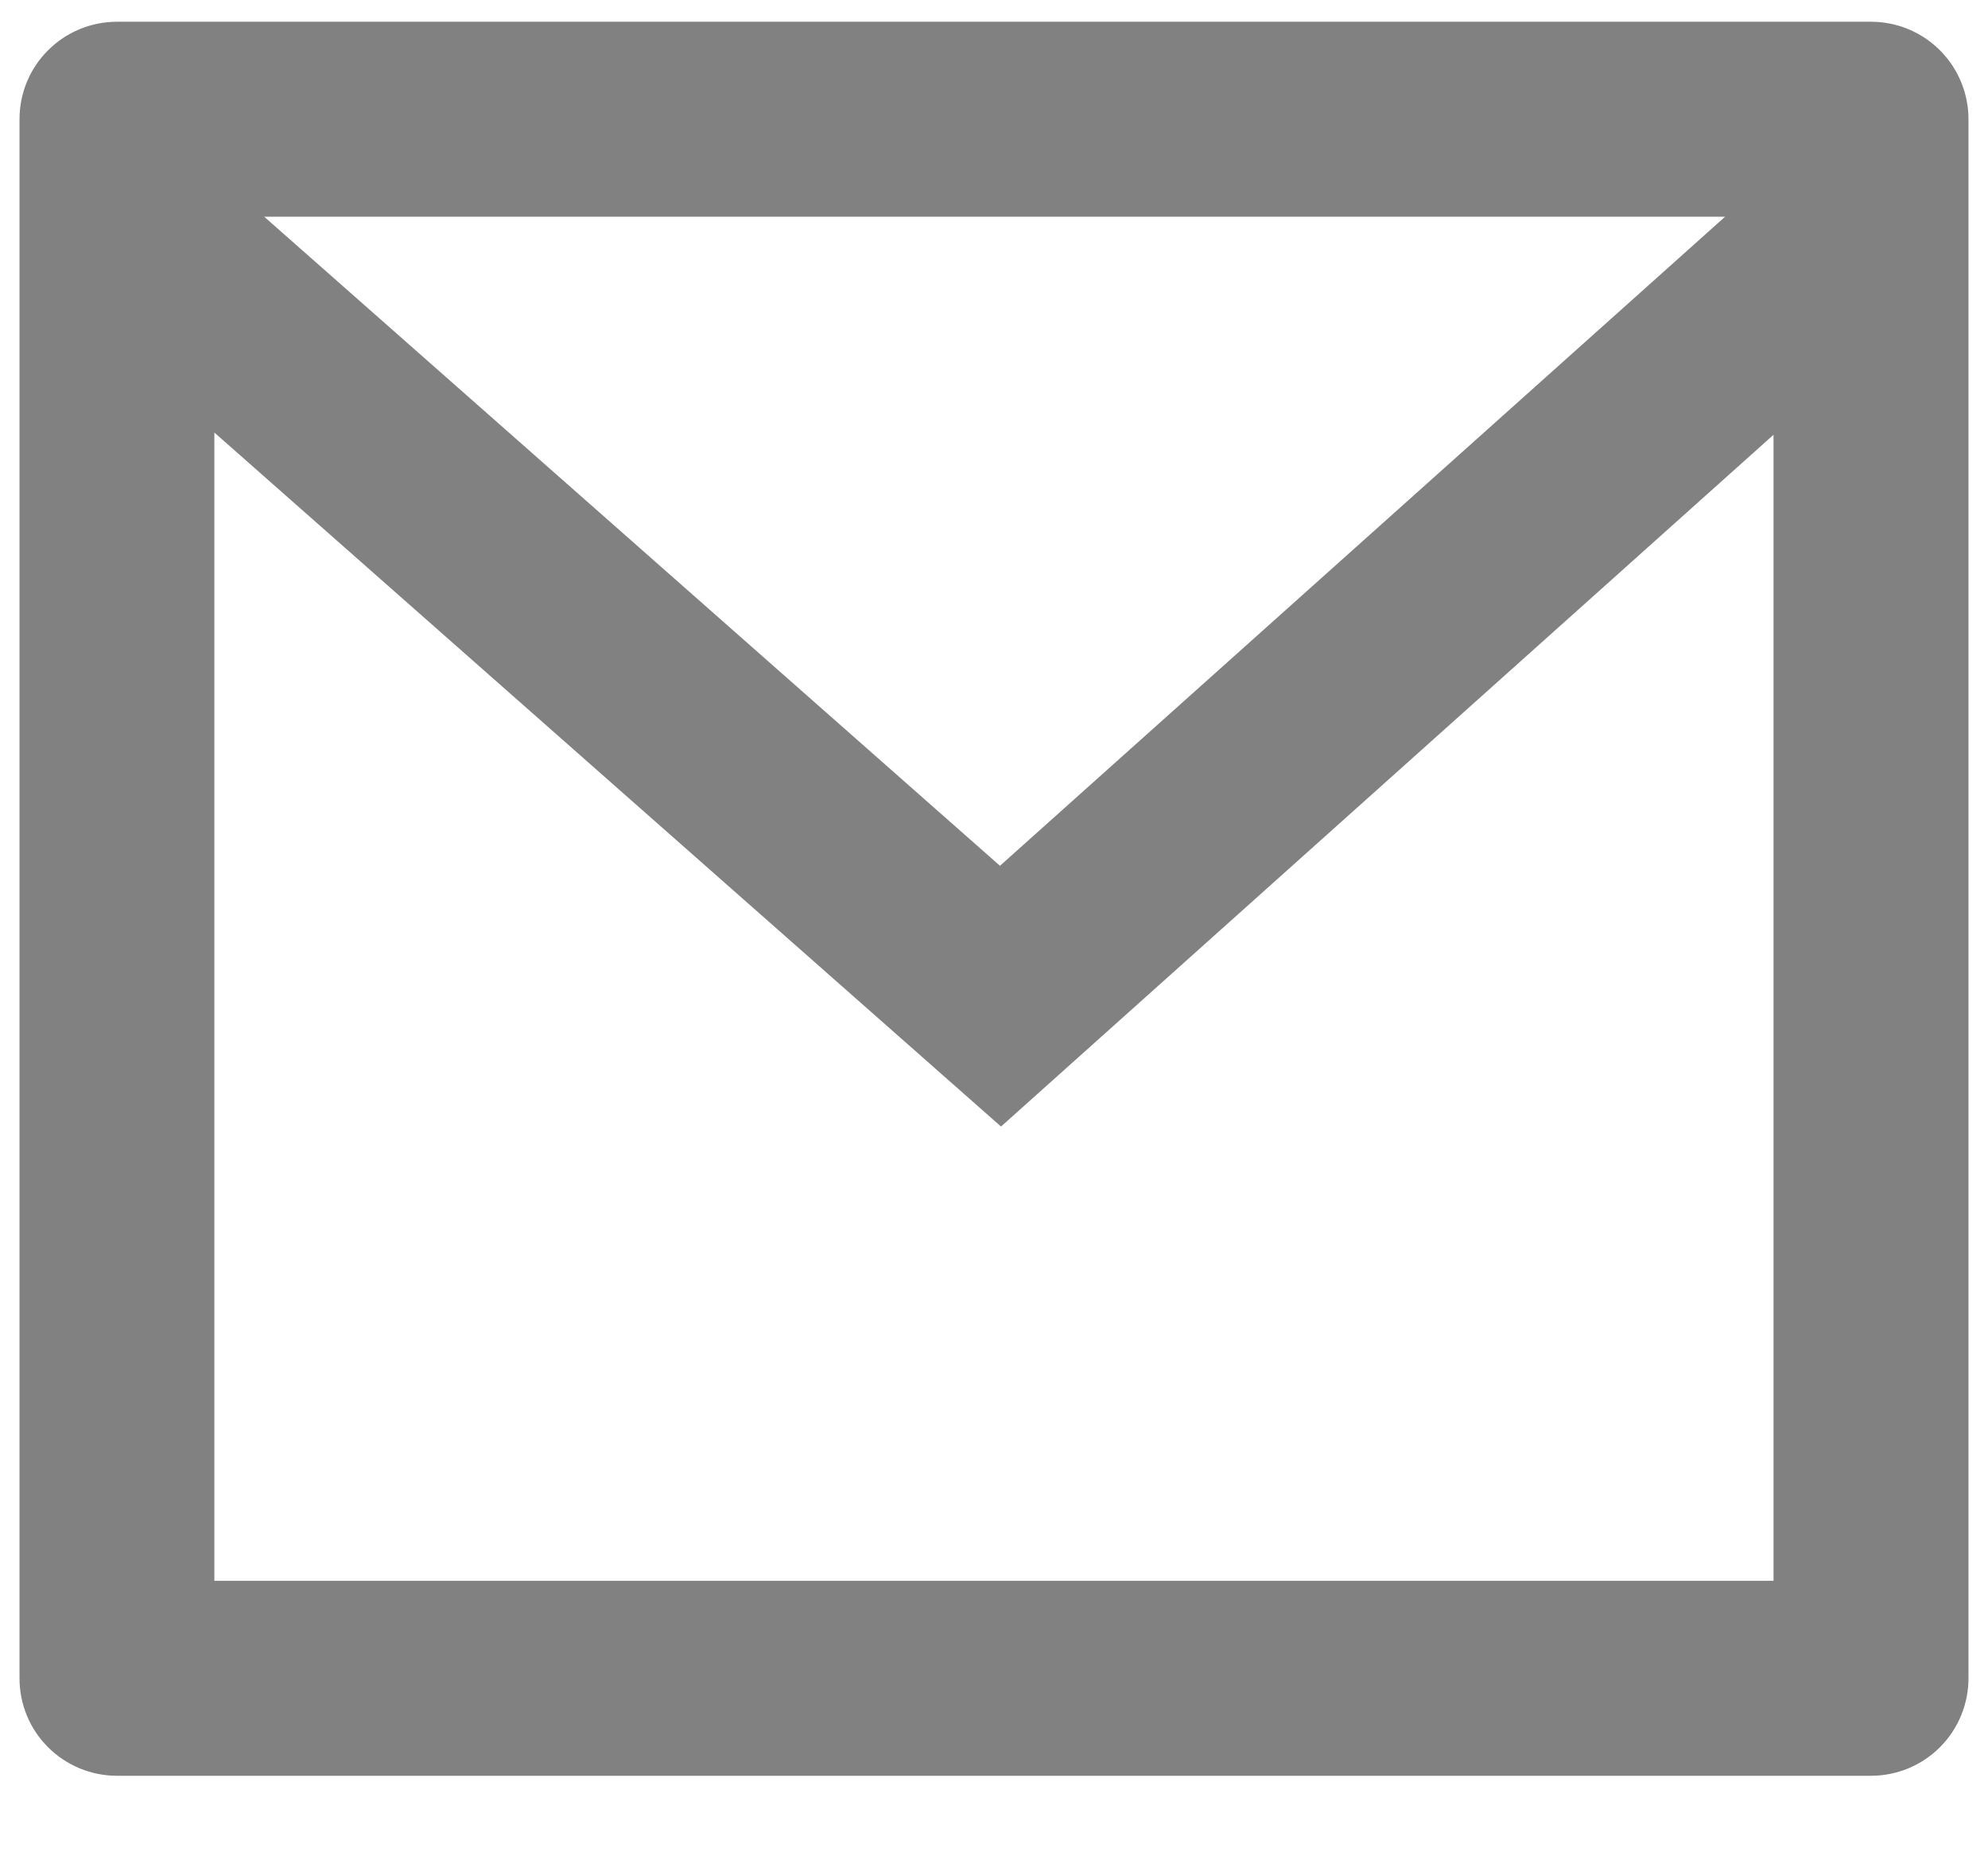
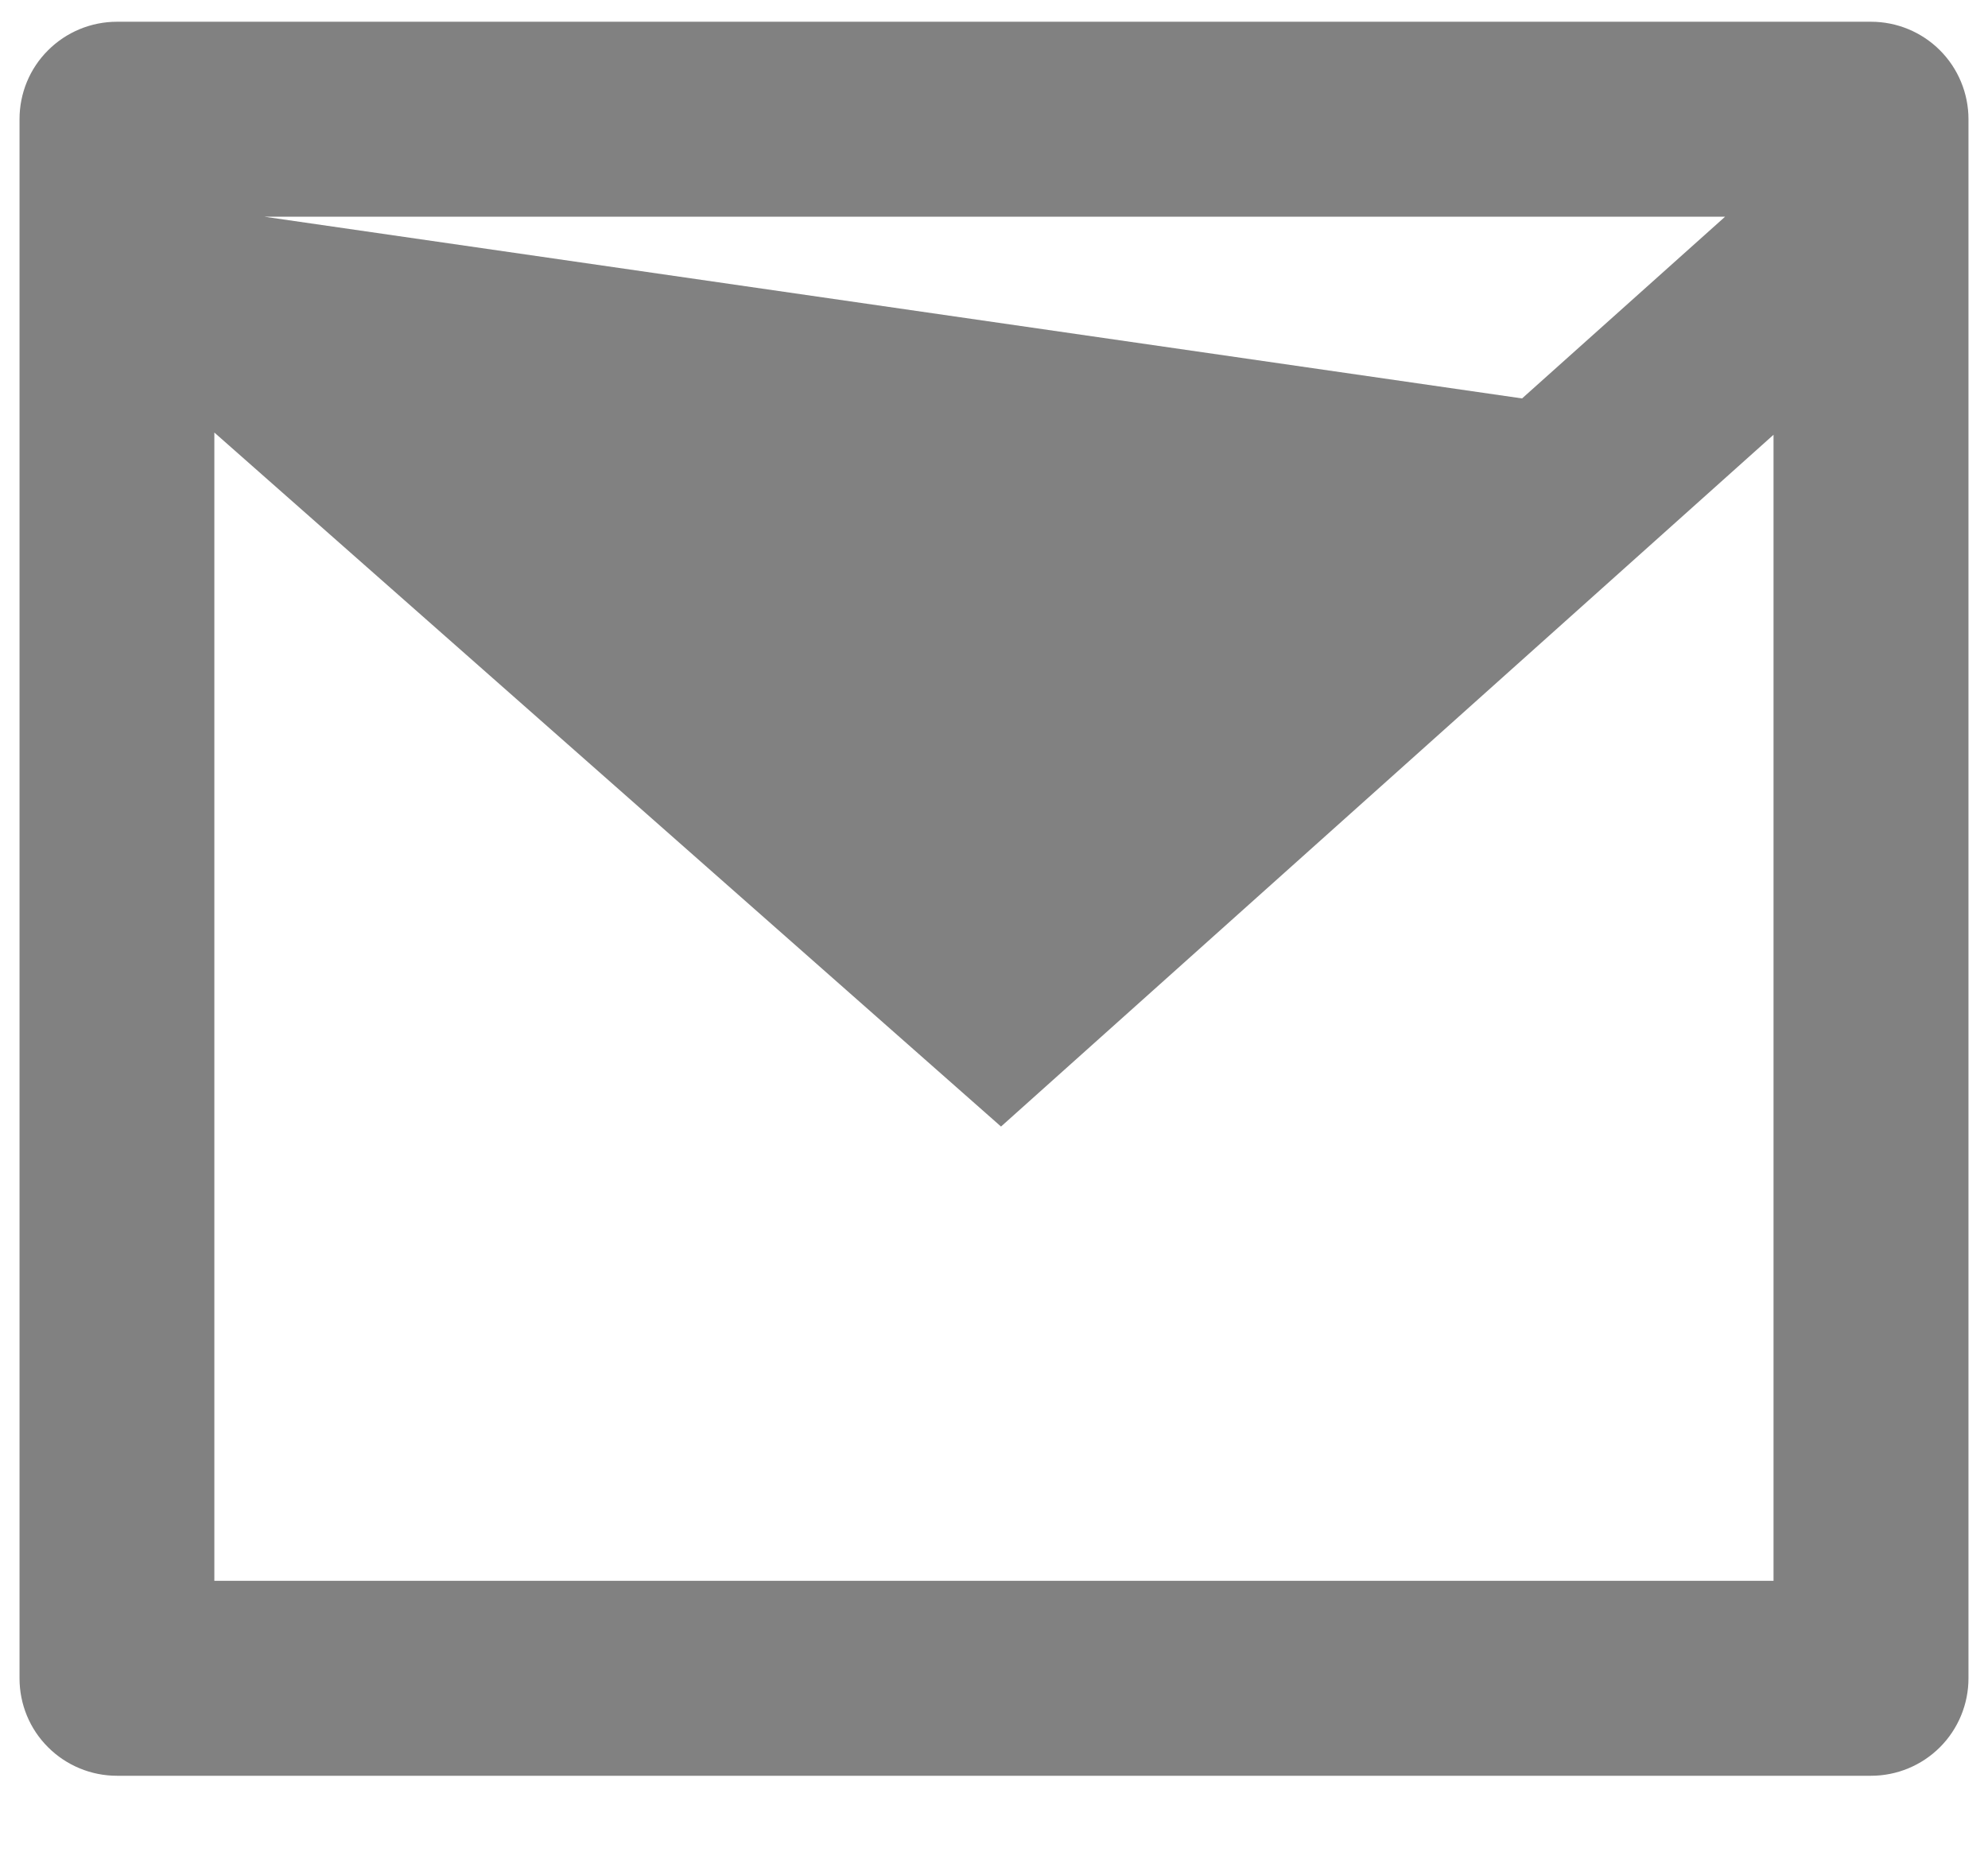
<svg xmlns="http://www.w3.org/2000/svg" width="17" height="16" viewBox="0 0 17 16" fill="none">
-   <path d="M1 0.186H16C16.221 0.186 16.433 0.274 16.589 0.43C16.745 0.586 16.833 0.798 16.833 1.019V14.353C16.833 14.574 16.745 14.786 16.589 14.942C16.433 15.098 16.221 15.186 16 15.186H1C0.779 15.186 0.567 15.098 0.411 14.942C0.254 14.786 0.167 14.574 0.167 14.353V1.019C0.167 0.798 0.254 0.586 0.411 0.43C0.567 0.274 0.779 0.186 1 0.186ZM15.166 3.718L8.56 9.634L1.833 3.699V13.519H15.166V3.718ZM2.259 1.853L8.551 7.404L14.752 1.853H2.259Z" fill="#818181" />
+   <path d="M1 0.186H16C16.221 0.186 16.433 0.274 16.589 0.43C16.745 0.586 16.833 0.798 16.833 1.019V14.353C16.833 14.574 16.745 14.786 16.589 14.942C16.433 15.098 16.221 15.186 16 15.186H1C0.779 15.186 0.567 15.098 0.411 14.942C0.254 14.786 0.167 14.574 0.167 14.353V1.019C0.167 0.798 0.254 0.586 0.411 0.43C0.567 0.274 0.779 0.186 1 0.186ZM15.166 3.718L8.56 9.634L1.833 3.699V13.519H15.166V3.718ZL8.551 7.404L14.752 1.853H2.259Z" fill="#818181" />
</svg>